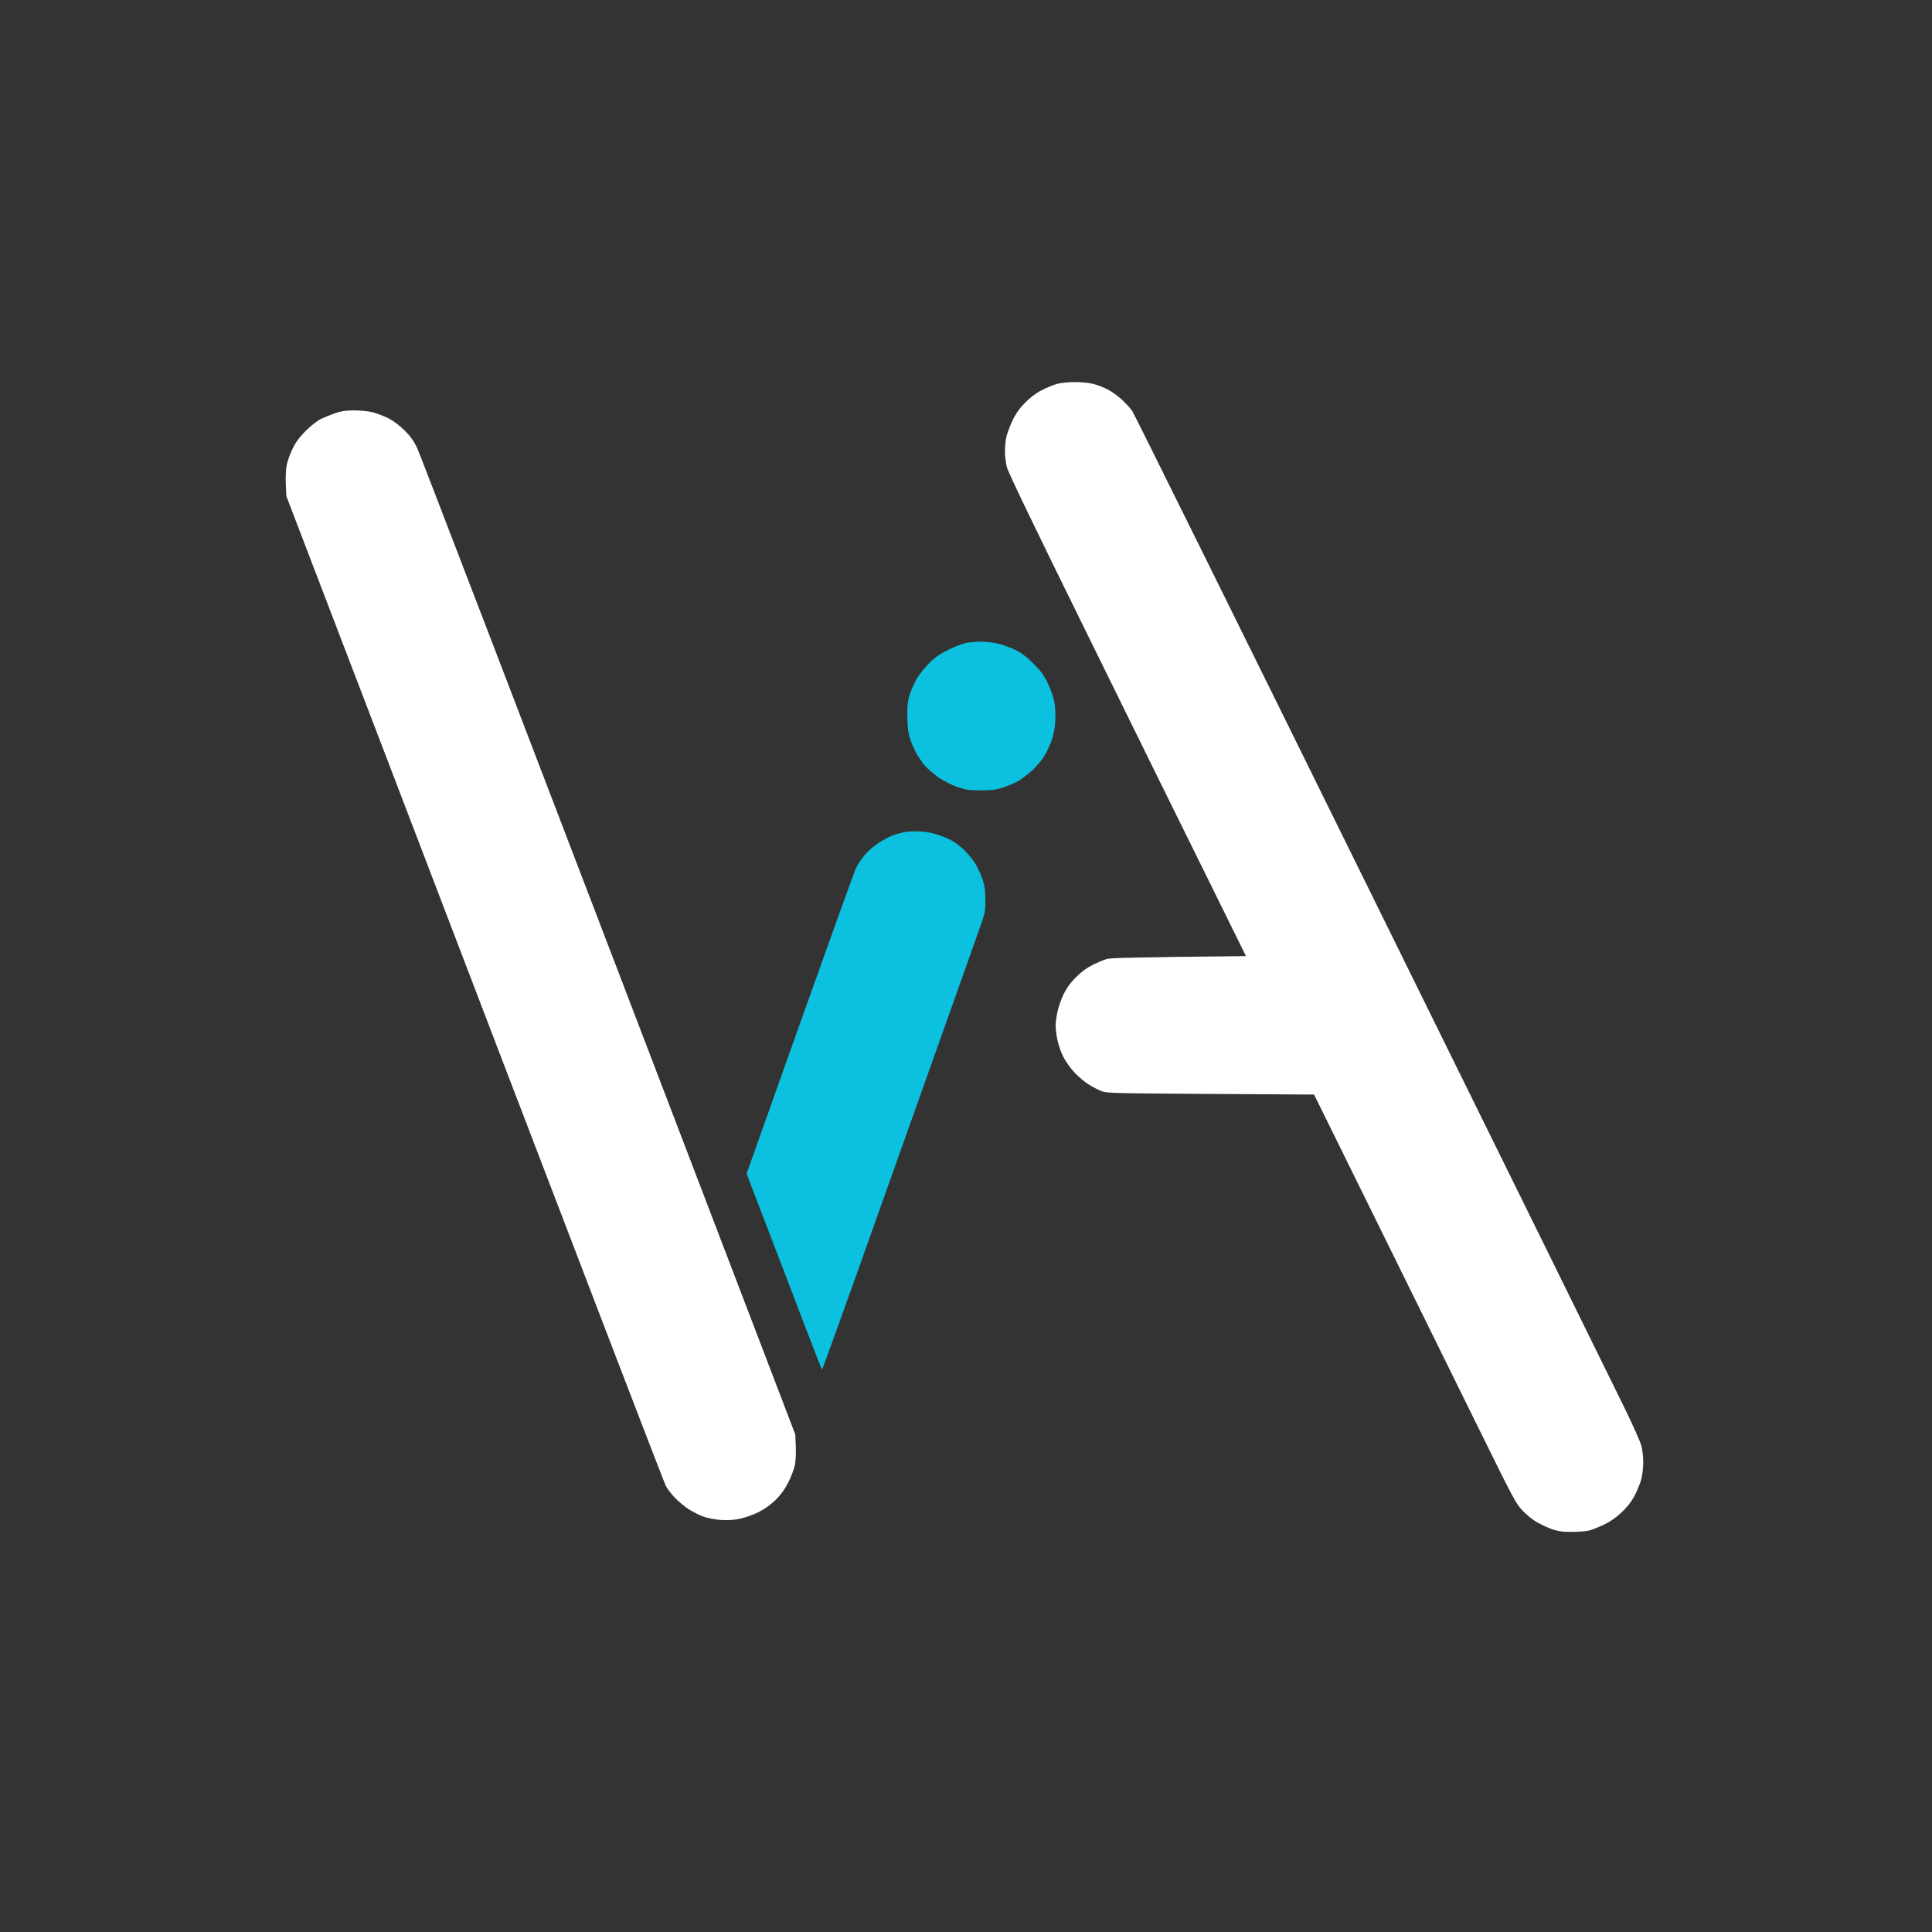
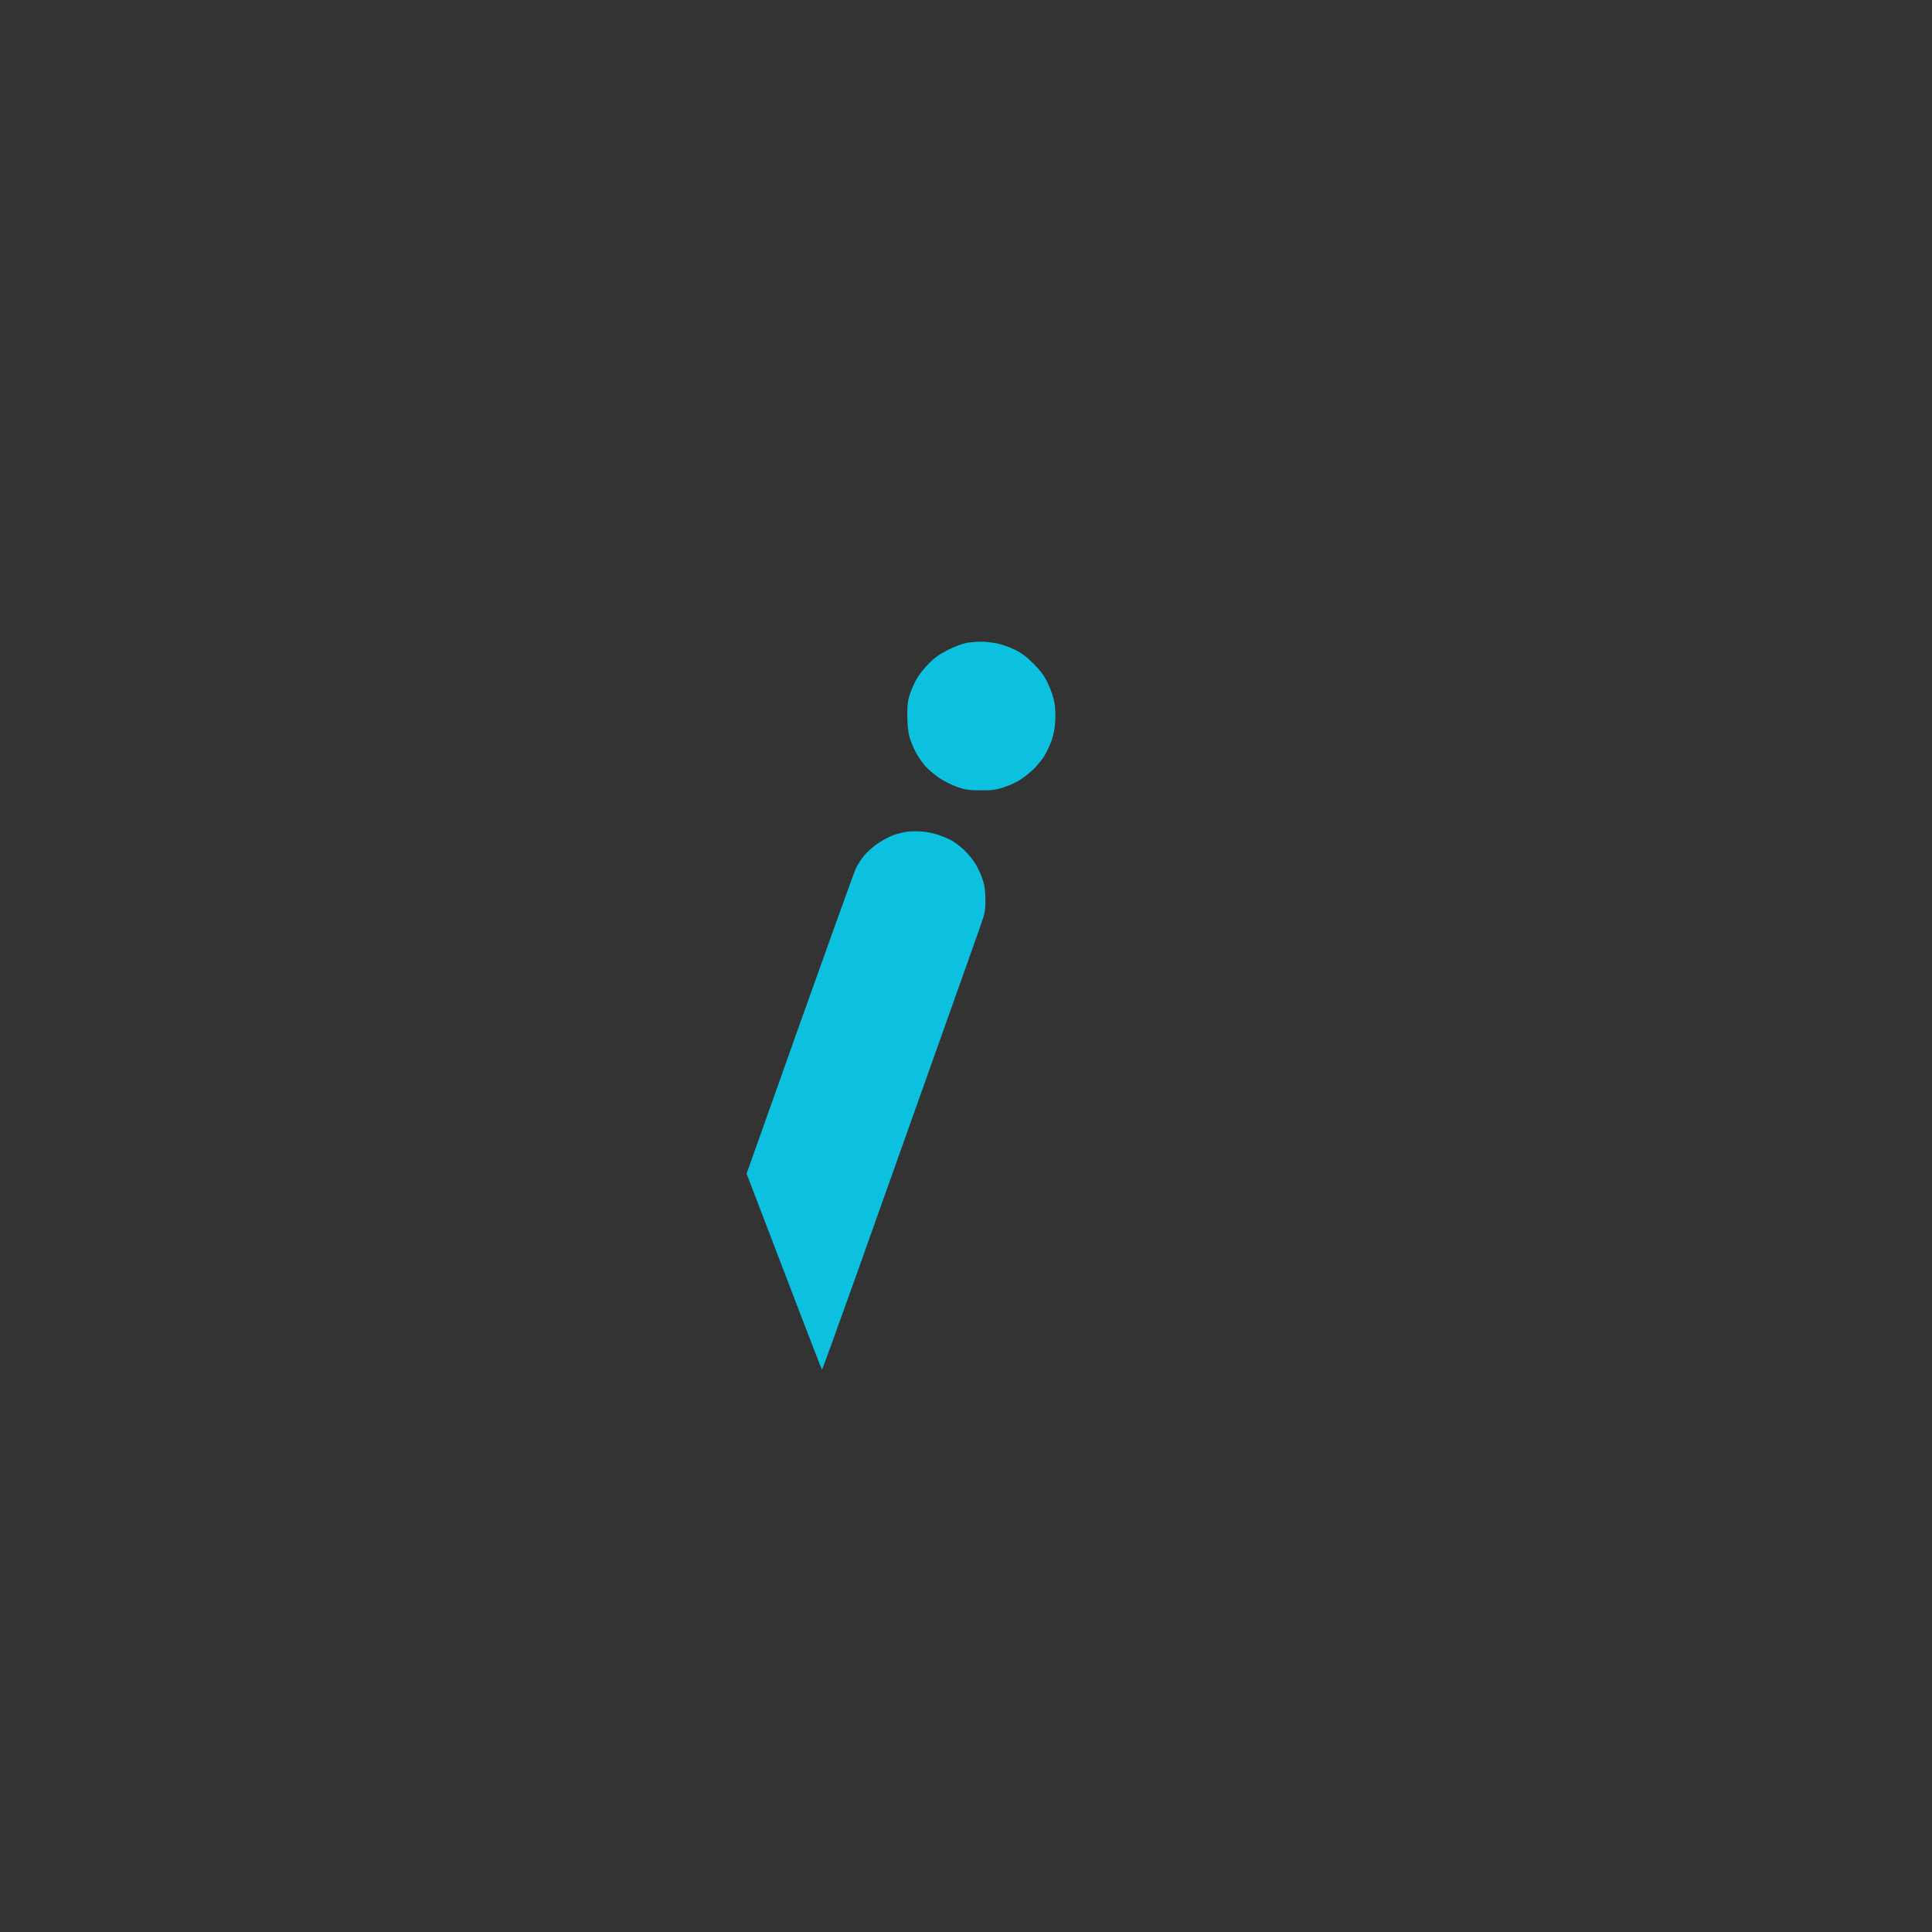
<svg xmlns="http://www.w3.org/2000/svg" height="1563" version="1.2" viewBox="0 0 1563 1563" width="1563">
  <rect x="0" y="0" width="1563" height="1563" fill="#333333" stroke="none" />
  <g>
-     <path d="m855 310.6c-3 0.8-8.6 3.2-12.5 5.2-4.5 2.3-9.3 6-13.4 10.2-4.4 4.5-7.5 8.9-10.1 14.5-2.1 4.4-4.3 10.4-4.9 13.2-0.6 2.9-1.1 8.1-1.1 11.5 0 3.5 0.7 9.1 1.5 12.5 1 4.3 22.3 48.4 67.4 140 36.2 73.6 79.4 161.3 96 194.8l30.1 61c-90.4 0.9-109.8 1.5-112.5 2.3-2.2 0.6-7.3 2.7-11.3 4.7-4.8 2.4-9.3 5.6-13.7 10-4.4 4.4-7.6 8.8-10 13.7-1.9 4-4.2 10.4-5 14.3-0.8 3.8-1.5 9-1.5 11.5 0 2.5 0.7 7.6 1.5 11.5 0.8 3.8 2.9 9.9 4.7 13.5 1.8 3.6 6 9.4 9.3 12.9 3.3 3.5 8.5 7.8 11.5 9.6 3 1.9 7.5 4.2 10 5.2 4.2 1.7 10.4 1.8 88.3 2.3l83.8 0.5c89 180.6 125.7 254.9 138.9 281.7 21.3 43.2 24.6 49.5 29.4 54.5 3 3.2 8 7.4 11.2 9.3 3.3 1.9 8.8 4.6 12.4 5.9 5.2 1.9 8.5 2.4 16.5 2.4 5.5 0 12-0.5 14.5-1.2 2.5-0.7 7.8-2.8 11.7-4.7 4.7-2.2 9.7-5.7 14-9.7 4.5-4.2 8.1-8.8 10.5-13.3 2-3.8 4.4-9.6 5.4-12.9 1-3.5 1.7-9.3 1.8-14 0-4.4-0.6-10.5-1.4-13.5-0.7-3-7.2-17.7-14.5-32.5-7.2-14.8-99-201.2-204-414-104.9-212.9-192-388.8-193.5-391-1.5-2.2-5.4-6.4-8.6-9.4-3.2-2.9-8.4-6.6-11.4-8.1-3-1.6-8.2-3.5-11.5-4.4-3.4-0.9-9.8-1.5-15-1.5-5 0-11.5 0.7-14.5 1.5zm-584 23.7c-3.6 1.3-8.8 3.4-11.5 4.7-2.9 1.4-8 5.4-12.3 9.7-5.2 5.3-8.1 9.3-10.6 14.5-1.9 4-4 9.8-4.6 12.8-0.7 3.3-1 9.6-0.8 15.5l0.5 10c36 93.8 104.5 272.9 175.5 458.5 71 185.6 130.1 339.5 131.4 342 1.3 2.5 4.7 6.9 7.4 9.7 2.8 2.9 7.8 7.1 11.2 9.3 3.5 2.2 9 5 12.3 6.1 3.3 1.1 9.6 2.3 14 2.6 5.4 0.3 10.4 0 15.5-1.1 4.1-0.9 10.8-3.3 14.9-5.4 4.6-2.3 9.8-6 13.5-9.7 4.1-4 7.5-8.6 10.2-14 2.3-4.4 4.7-10.7 5.4-14 0.7-3.5 1.1-9.9 0.8-15.5l-0.4-9.5c-234.4-613-304.1-794.4-306.1-798.5-2.6-5.3-5.5-9.4-10.2-14-4-3.9-9.2-7.8-13.1-9.7-3.6-1.8-9.2-3.9-12.5-4.8-3.3-0.8-10.1-1.5-15-1.5-6.8 0-10.6 0.6-15.5 2.3z" fill="#fff" />
    <path d="m781.5 520.2c-2.8 0.5-9 2.9-14 5.3-6.6 3.2-10.7 6-15.5 10.7-3.6 3.6-8.1 9.1-10 12.3-1.9 3.3-4.5 8.9-5.7 12.5-1.8 5.1-2.3 8.8-2.3 17.5 0 6.9 0.6 13.3 1.6 17 0.8 3.3 3.1 8.9 5 12.5 1.8 3.6 5.3 8.7 7.7 11.5 2.4 2.7 7.5 7.1 11.3 9.7 3.8 2.6 10.5 6 14.9 7.5 6.9 2.3 9.6 2.7 19 2.7 8.8 0 12.4-0.4 18-2.3 3.9-1.2 9.5-3.7 12.5-5.4 3-1.8 8.2-5.7 11.5-8.8 3.3-3.2 7.6-8.3 9.5-11.5 1.9-3.3 4.5-8.8 5.8-12.4 1.4-3.9 2.6-9.9 2.9-15 0.3-4.8 0.1-11.5-0.6-15.5-0.7-4.1-2.9-10.6-5.3-15.5-3.2-6.7-5.7-10.1-11.7-16.1-5.5-5.5-9.6-8.6-15.1-11.3-4.1-2-10.6-4.3-14.5-5.1-3.9-0.8-9.9-1.4-13.5-1.4-3.6 0.1-8.8 0.5-11.5 1.1zm-48 152.7c-2.8 0.4-7.5 1.6-10.5 2.6-3 1.1-8.6 4-12.5 6.6-3.9 2.6-9 7.1-11.4 10.1-2.4 2.9-5.4 7.5-6.7 10.3-1.3 2.7-21.7 59.5-45.4 126l-43 121c46.9 122.8 60.7 158.5 61 158.5 0.3 0 11.9-32.1 25.9-71.2 13.9-39.2 41.6-116.8 61.3-172.3 19.8-55.5 38-106.9 40.5-114 4.2-12 4.6-13.7 4.5-22.5 0-6.7-0.6-11.4-2.1-16-1.1-3.6-3.7-9.4-5.8-12.9-2.1-3.5-6.5-8.8-9.8-11.9-3.3-3-8-6.5-10.5-7.7-2.5-1.3-7.2-3.2-10.5-4.3-3.3-1.1-9.1-2.3-13-2.5-3.9-0.3-9.2-0.2-12 0.2z" fill="#0cc0df" />
  </g>
</svg>